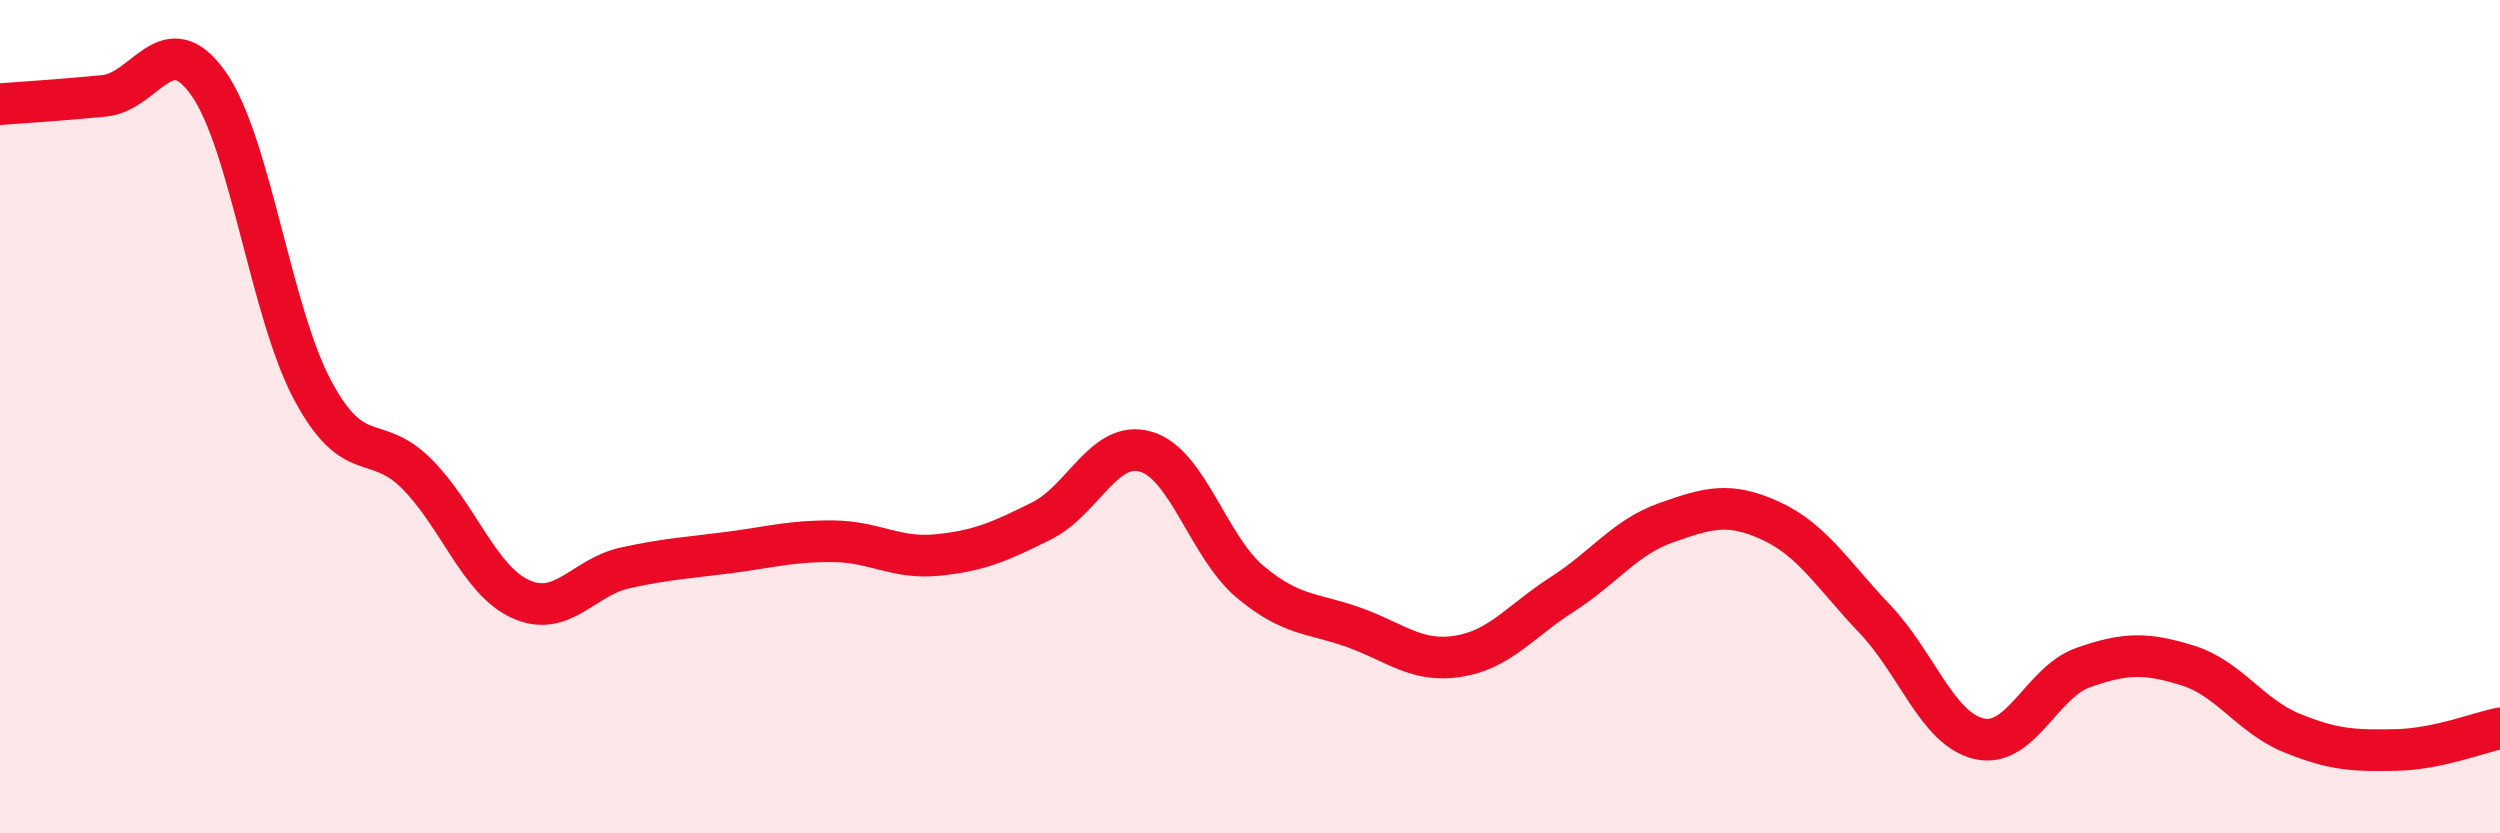
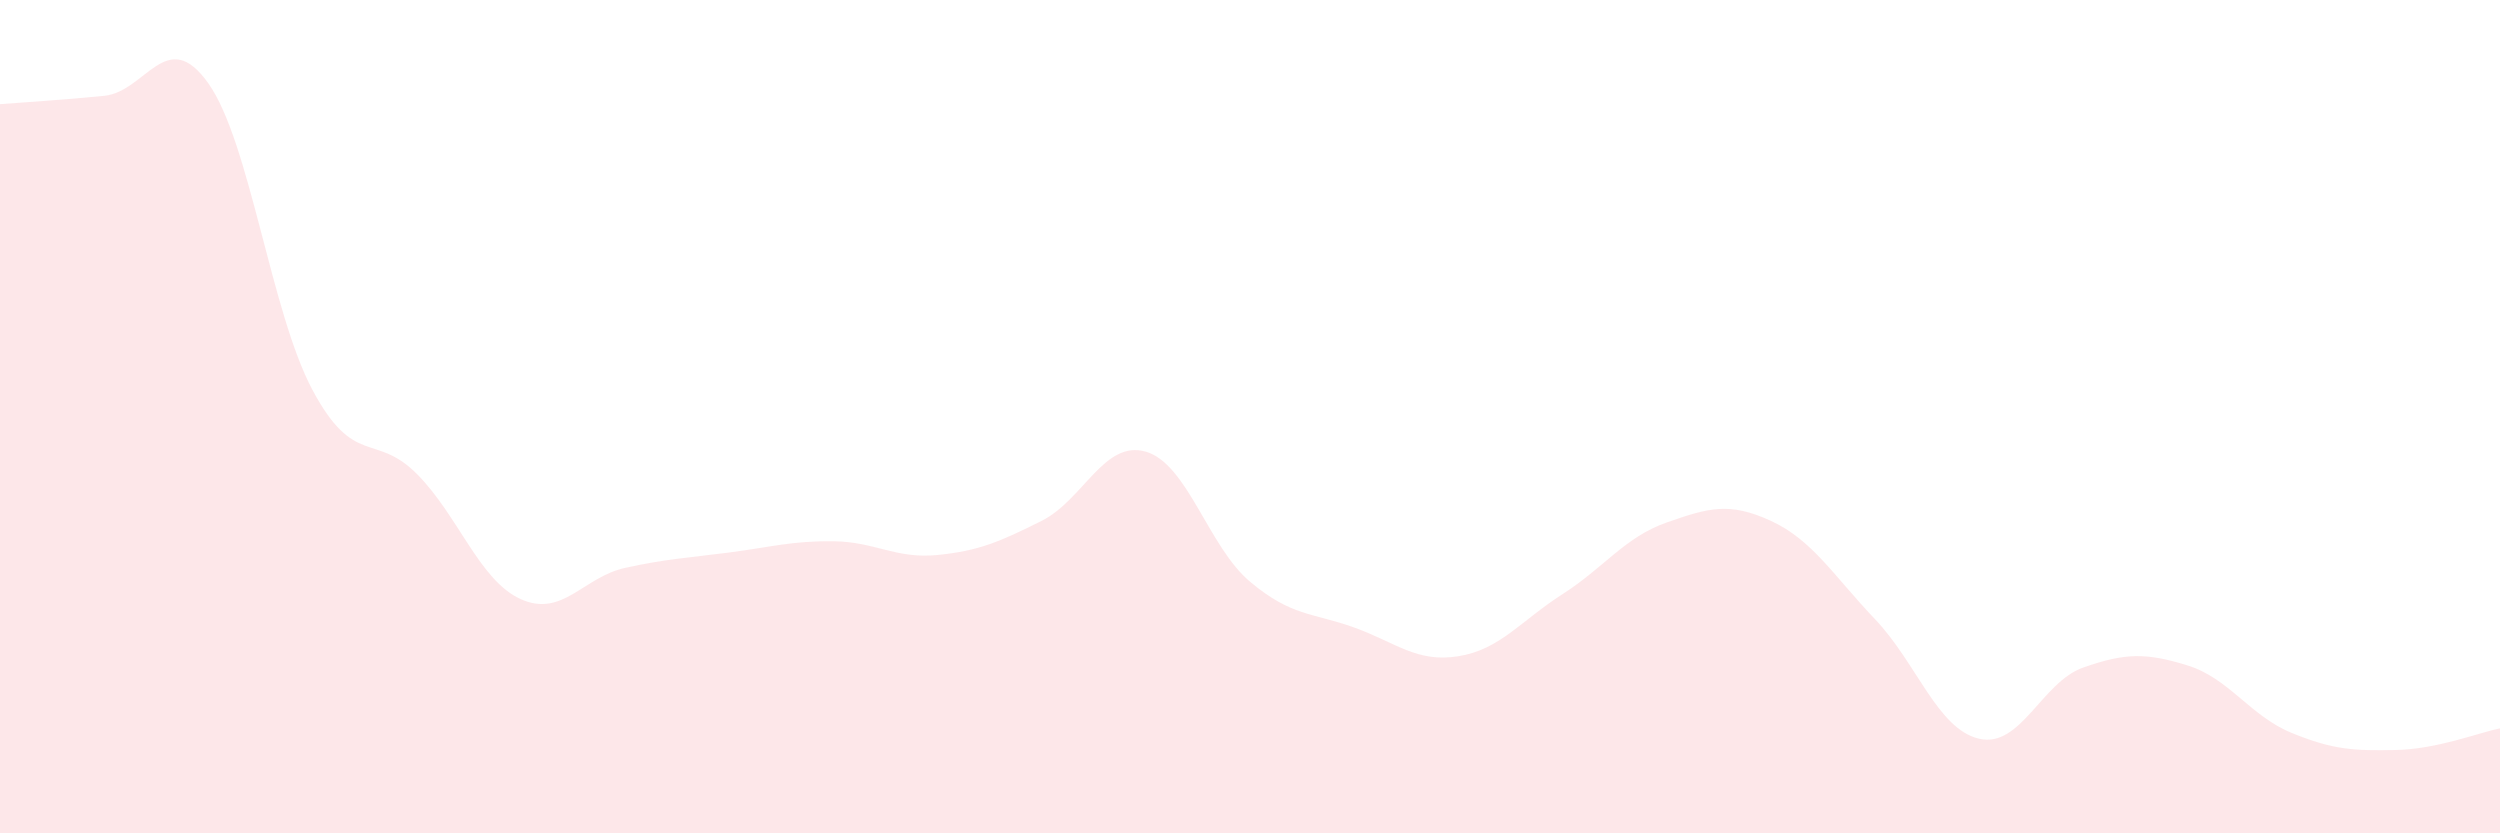
<svg xmlns="http://www.w3.org/2000/svg" width="60" height="20" viewBox="0 0 60 20">
  <path d="M 0,2.5 C 0.5,2.46 1.5,2.4 2.5,2.3 C 3.5,2.2 4,0.59 5,2 C 6,3.41 6.5,7.49 7.5,9.36 C 8.5,11.23 9,10.37 10,11.37 C 11,12.37 11.5,13.93 12.5,14.38 C 13.5,14.83 14,13.85 15,13.63 C 16,13.41 16.5,13.39 17.5,13.26 C 18.5,13.13 19,12.98 20,12.99 C 21,13 21.5,13.42 22.5,13.32 C 23.5,13.22 24,13 25,12.5 C 26,12 26.5,10.55 27.5,10.84 C 28.5,11.13 29,13.12 30,13.96 C 31,14.8 31.5,14.7 32.5,15.06 C 33.5,15.42 34,15.91 35,15.75 C 36,15.59 36.5,14.9 37.5,14.26 C 38.5,13.62 39,12.89 40,12.54 C 41,12.19 41.5,12.04 42.5,12.5 C 43.5,12.96 44,13.81 45,14.86 C 46,15.91 46.5,17.5 47.5,17.73 C 48.5,17.96 49,16.37 50,16.02 C 51,15.67 51.5,15.66 52.5,15.97 C 53.5,16.28 54,17.18 55,17.59 C 56,18 56.5,18.02 57.5,18 C 58.5,17.98 59.5,17.58 60,17.48L60 20L0 20Z" fill="#EB0A25" opacity="0.1" stroke-linecap="round" stroke-linejoin="round" />
-   <path d="M 0,2.5 C 0.5,2.46 1.5,2.4 2.5,2.3 C 3.5,2.2 4,0.59 5,2 C 6,3.41 6.5,7.49 7.5,9.36 C 8.5,11.23 9,10.37 10,11.37 C 11,12.37 11.5,13.93 12.5,14.38 C 13.5,14.83 14,13.85 15,13.63 C 16,13.41 16.5,13.39 17.5,13.26 C 18.5,13.13 19,12.98 20,12.99 C 21,13 21.5,13.42 22.5,13.32 C 23.5,13.22 24,13 25,12.5 C 26,12 26.5,10.55 27.5,10.84 C 28.5,11.13 29,13.12 30,13.96 C 31,14.8 31.5,14.7 32.5,15.06 C 33.5,15.42 34,15.91 35,15.75 C 36,15.59 36.5,14.9 37.5,14.26 C 38.5,13.62 39,12.89 40,12.54 C 41,12.19 41.5,12.04 42.5,12.5 C 43.5,12.96 44,13.81 45,14.86 C 46,15.91 46.5,17.5 47.5,17.73 C 48.5,17.96 49,16.37 50,16.02 C 51,15.67 51.5,15.66 52.5,15.97 C 53.5,16.28 54,17.18 55,17.59 C 56,18 56.5,18.02 57.5,18 C 58.5,17.98 59.5,17.58 60,17.48" stroke="#EB0A25" stroke-width="1" fill="none" stroke-linecap="round" stroke-linejoin="round" />
</svg>